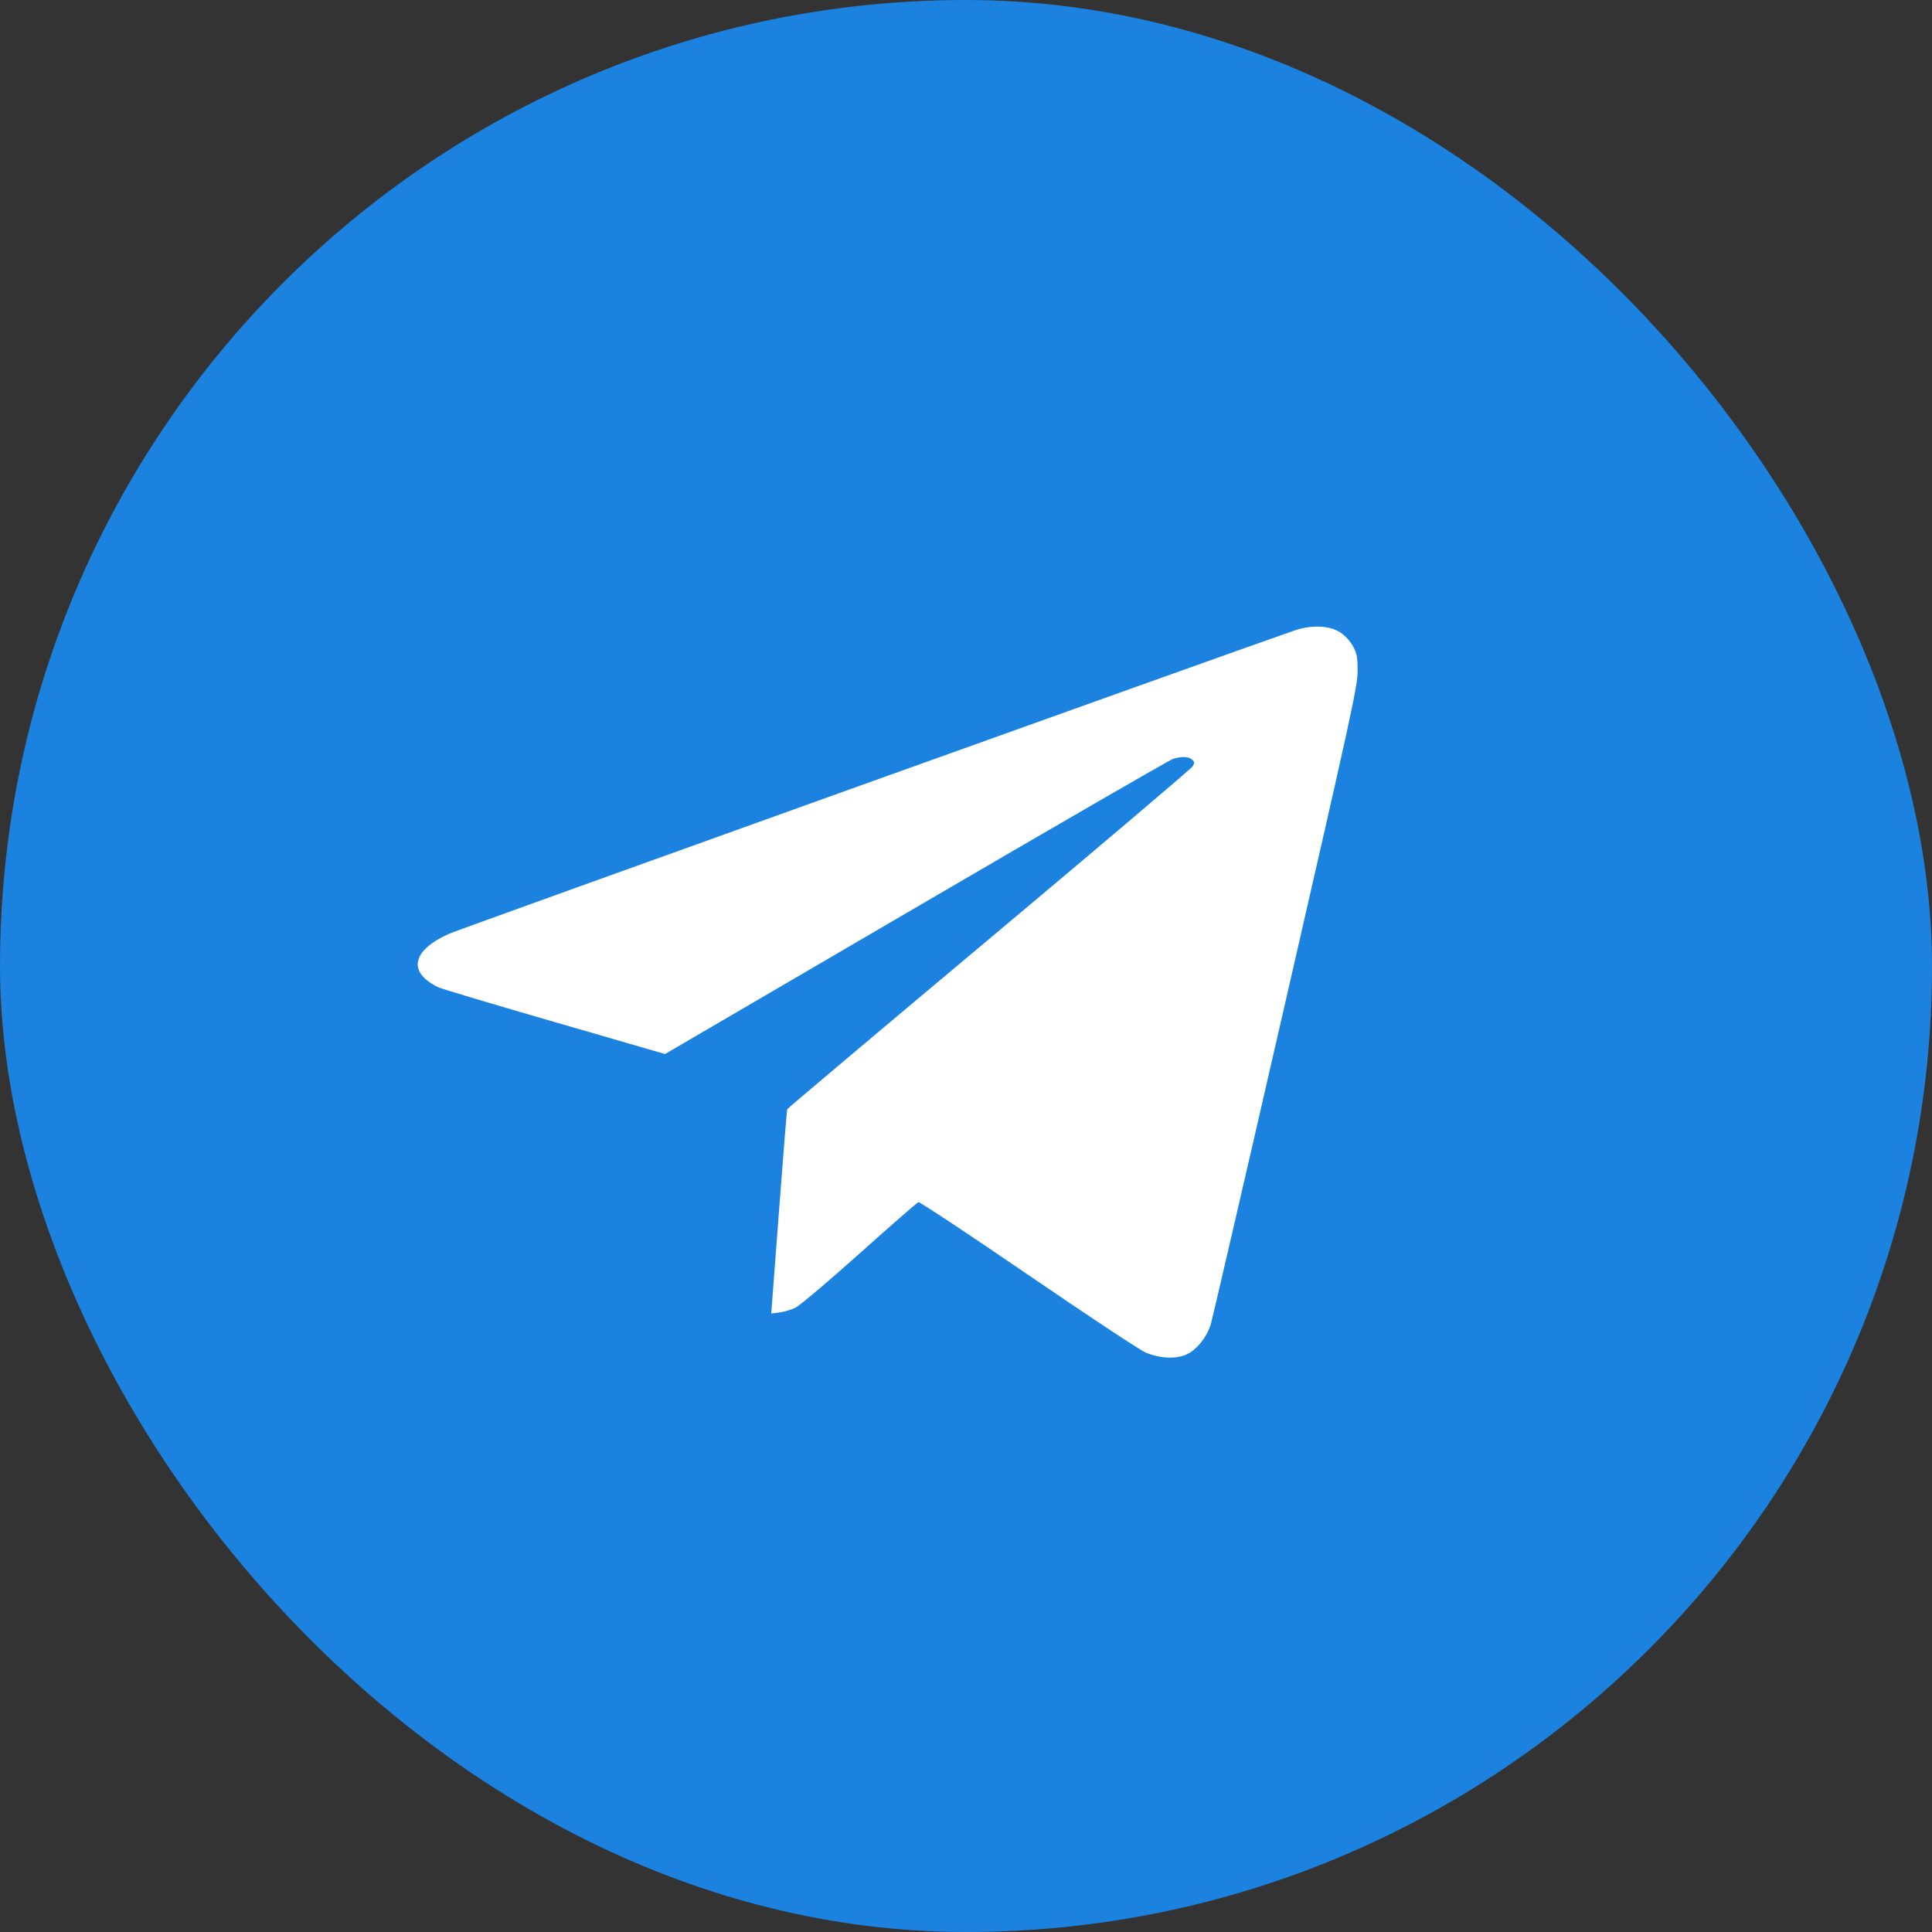
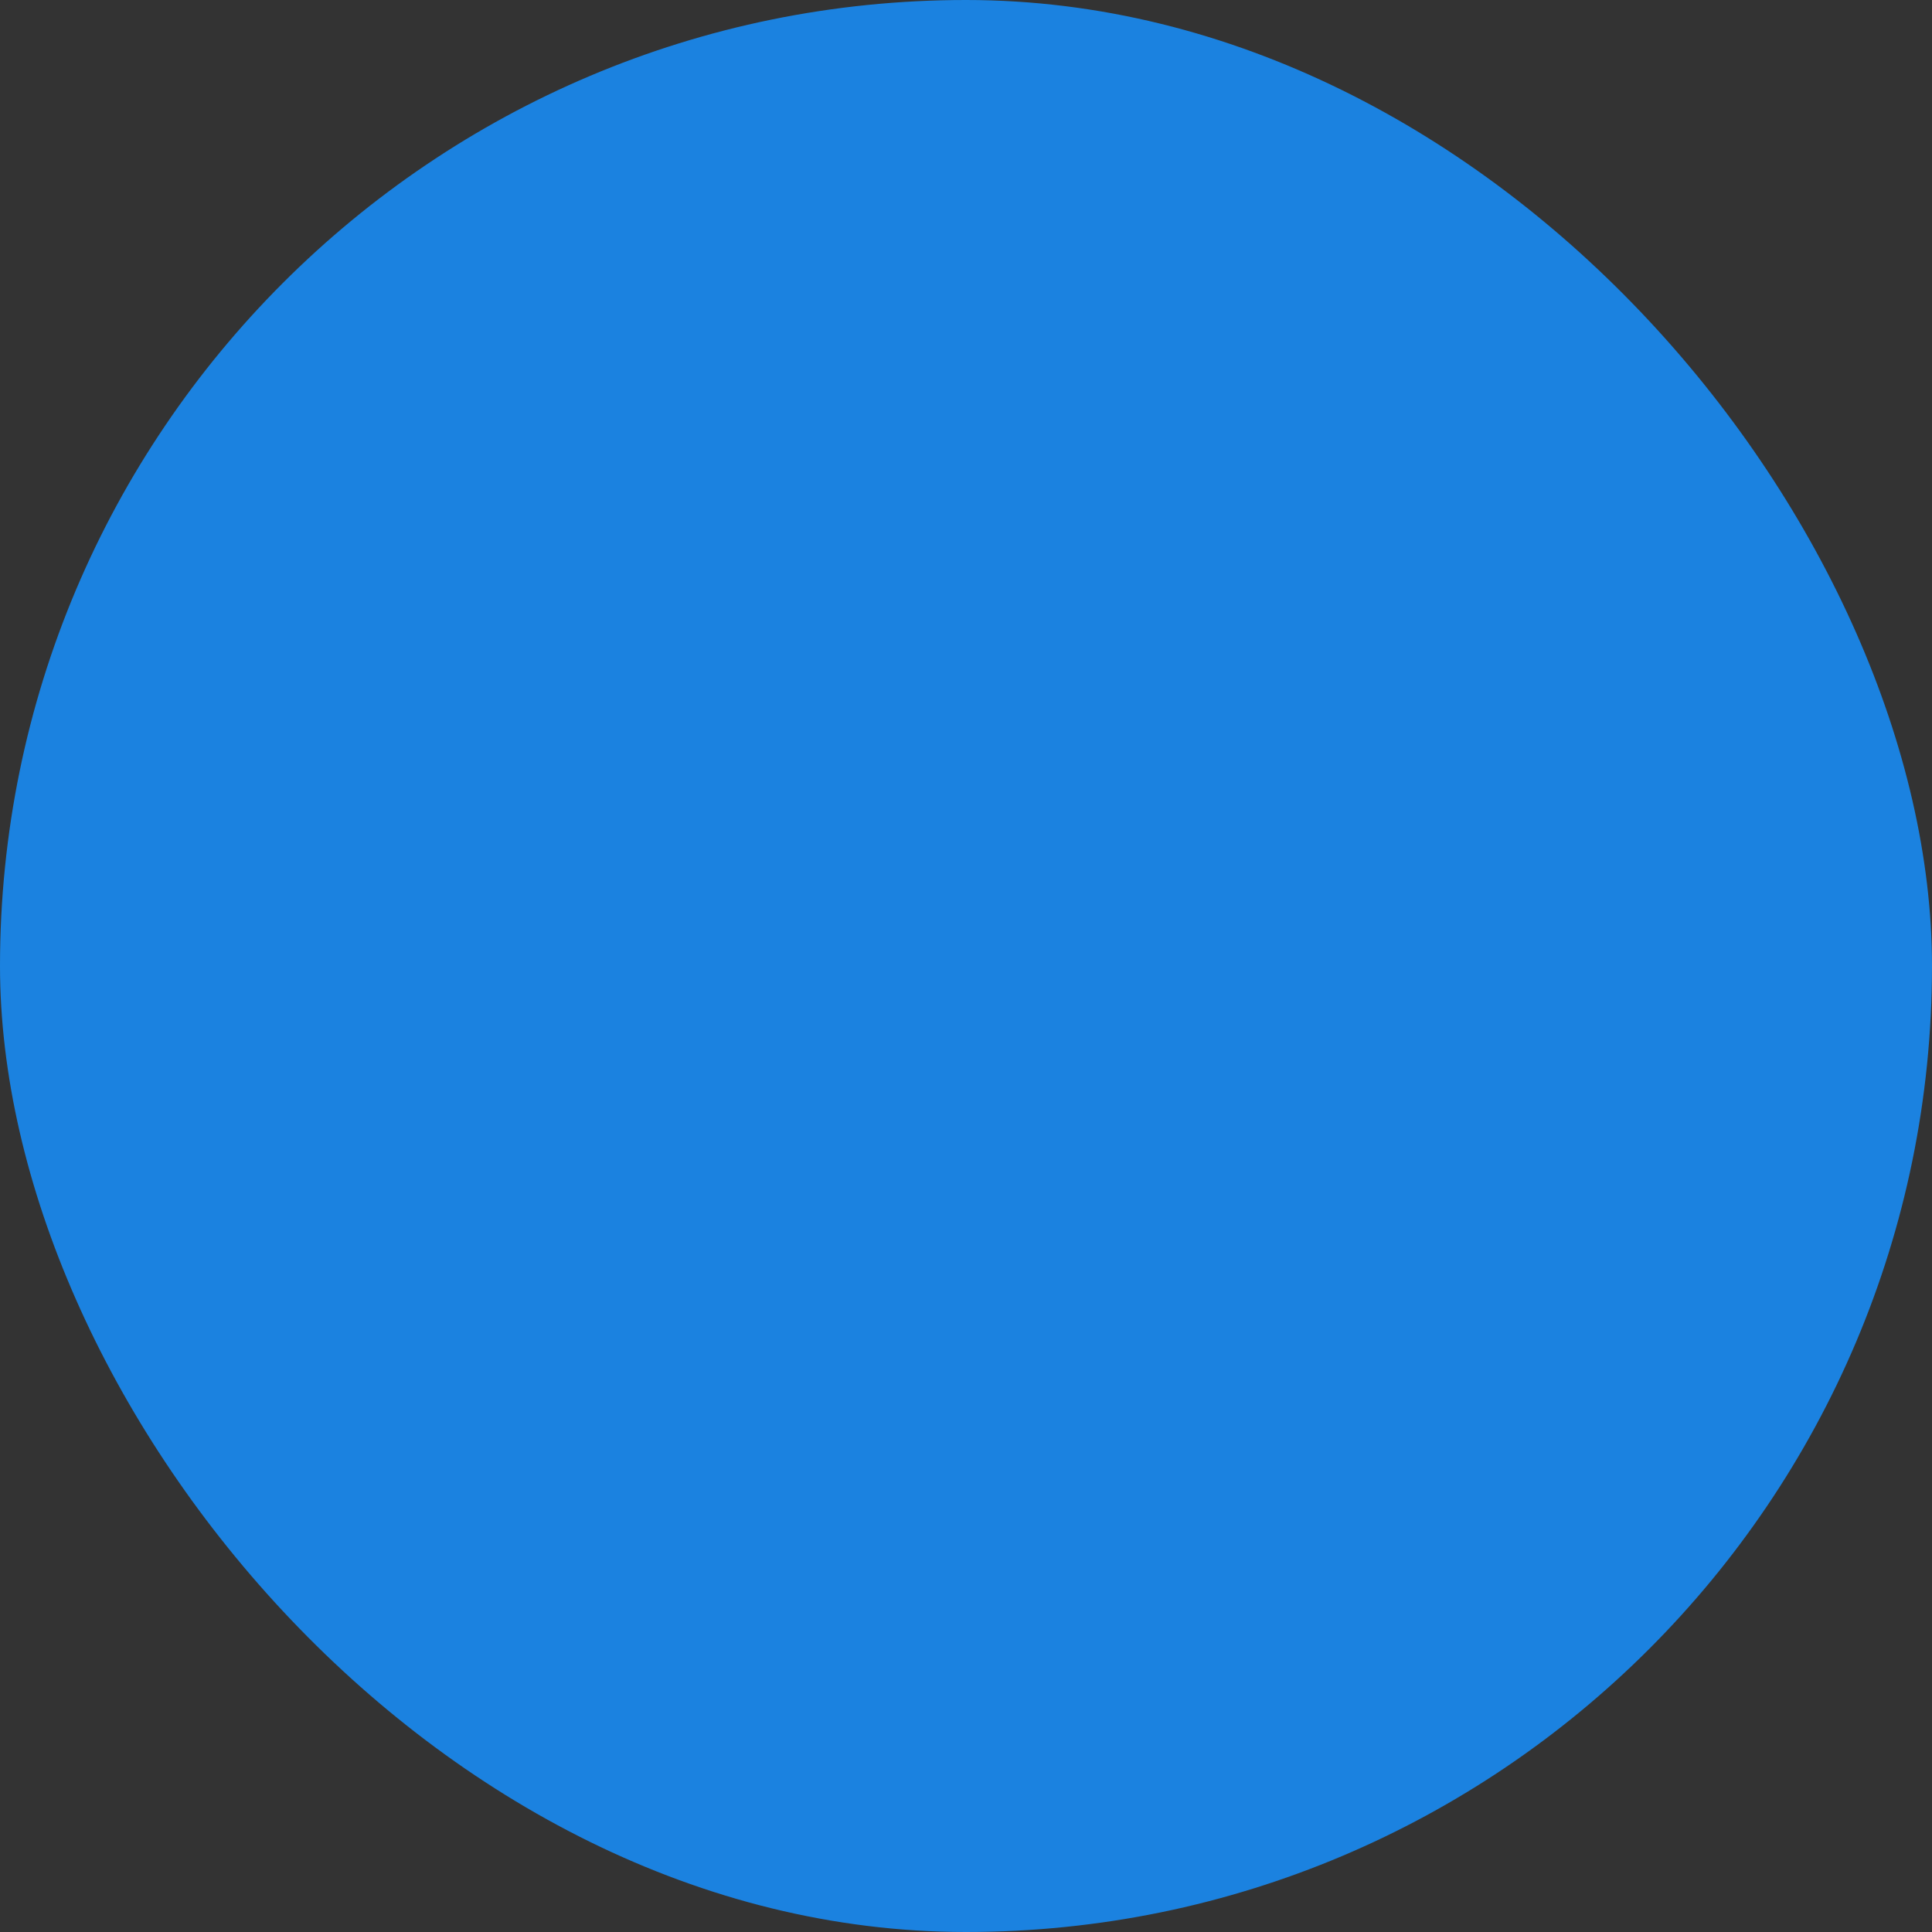
<svg xmlns="http://www.w3.org/2000/svg" width="37" height="37" viewBox="0 0 37 37" fill="none">
  <rect x="0" y="0" width="37" height="37" fill="#333333" stroke="none" />
  <rect width="37" height="37" rx="18.5" fill="#1B82E0" />
-   <path fill-rule="evenodd" clip-rule="evenodd" d="M24.788 12.076C23.59 12.488 8.823 17.785 8.605 17.881C7.883 18.201 7.798 18.624 8.4 18.91C8.458 18.937 9.457 19.236 10.621 19.573L12.736 20.186L17.54 17.38C20.182 15.836 22.397 14.556 22.462 14.535C22.625 14.482 22.766 14.487 22.831 14.548C22.877 14.591 22.879 14.613 22.842 14.676C22.818 14.717 21.064 16.205 18.944 17.982C16.823 19.759 15.083 21.226 15.076 21.243C15.069 21.26 14.997 22.148 14.917 23.215L14.77 25.155L14.929 25.135C15.017 25.124 15.156 25.082 15.238 25.041C15.32 25 15.872 24.534 16.465 24.003C17.057 23.473 17.563 23.032 17.588 23.023C17.613 23.014 18.556 23.639 19.685 24.411C20.813 25.183 21.825 25.852 21.933 25.899C22.217 26.021 22.536 26.034 22.743 25.93C22.929 25.837 23.11 25.607 23.186 25.368C23.215 25.275 23.86 22.492 24.619 19.182C25.883 13.672 26 13.139 26 12.853C26 12.583 25.988 12.519 25.911 12.376C25.856 12.276 25.763 12.174 25.672 12.114C25.463 11.977 25.119 11.962 24.788 12.076Z" fill="white" />
</svg>